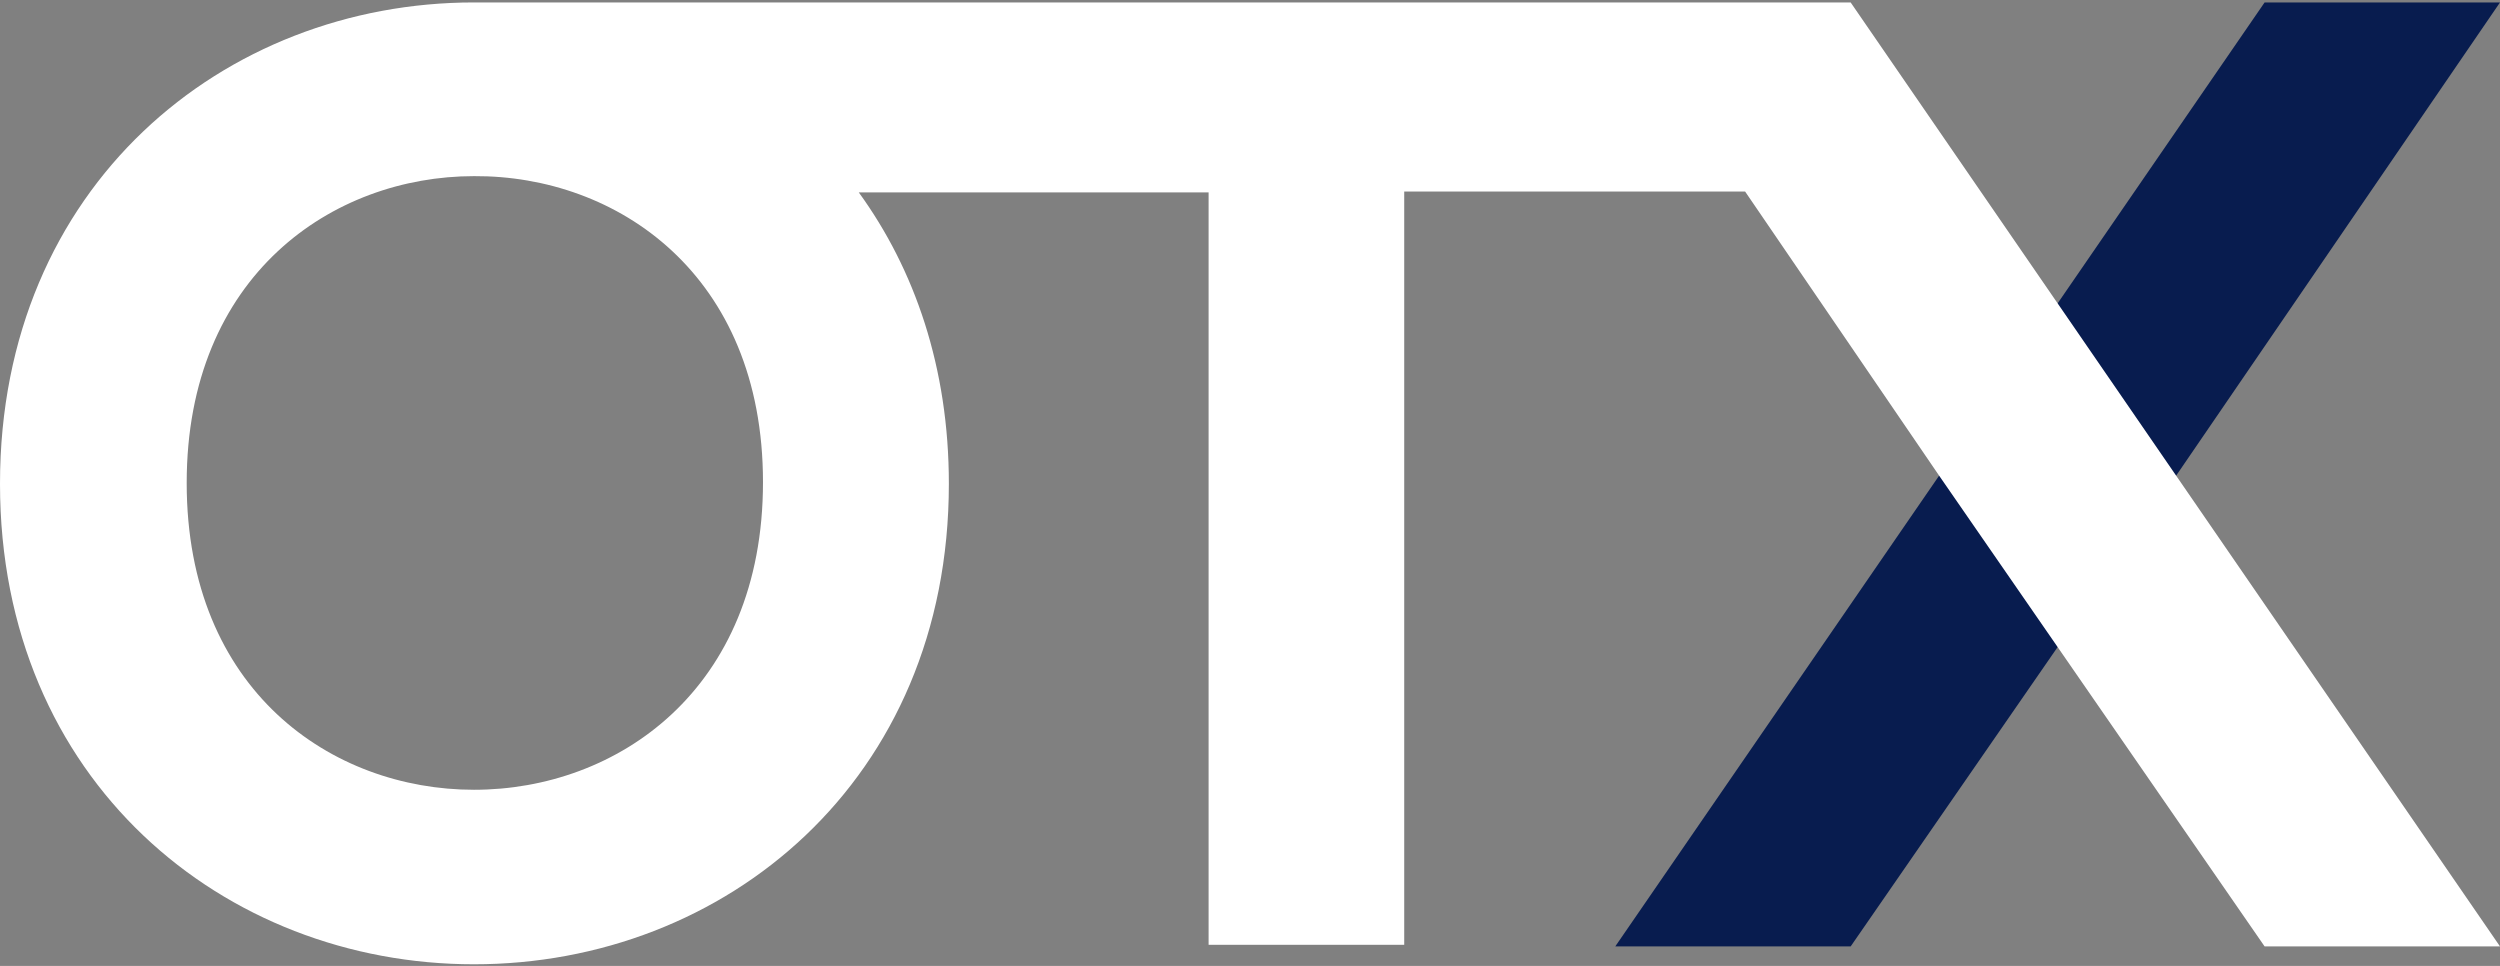
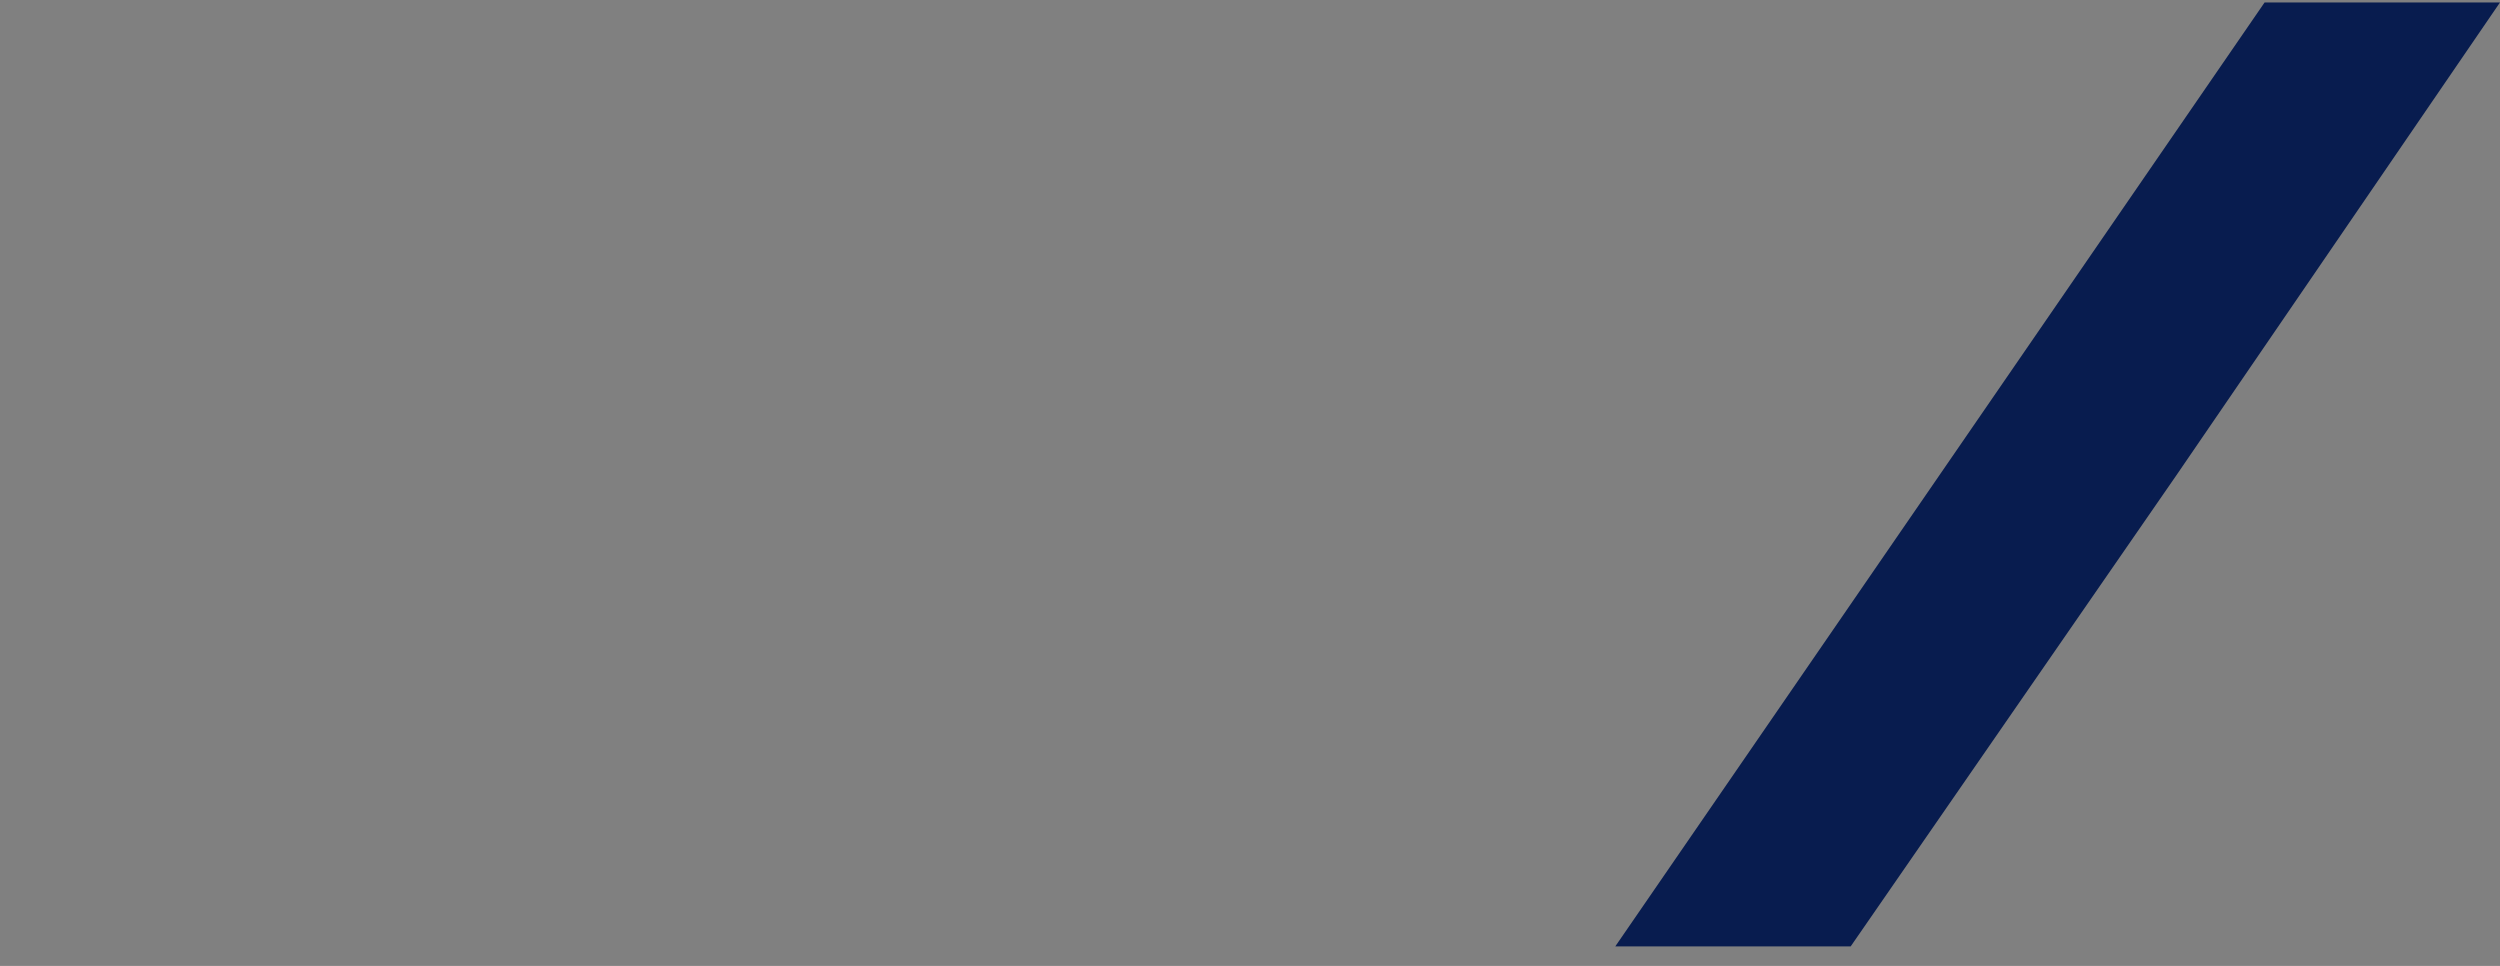
<svg xmlns="http://www.w3.org/2000/svg" version="1.1" id="Layer_1" x="0px" y="0px" viewBox="0 0 308 119" style="enable-background:new 0 0 308 119;" xml:space="preserve">
  <rect x="0" y="0" width="308" height="119" fill="#808080" stroke="none" />
  <style type="text/css">
	.st0{fill:#081C4F;}
	.st1{fill:#FFFFFF;}
</style>
  <g>
    <g>
      <polygon class="st0" points="308,0.3 279,0.3 238.9,58.6 238.9,58.6 199,116.6 228,116.6 268.1,58.6 268.1,58.6   " />
    </g>
-     <path class="st1" d="M268.1,58.6L268.1,58.6L228,0.3h-12.7v0H58.4C27.6,0.3,0,22.9,0,59.6c0,36.6,27.6,59.2,58.4,59.2   c30.9,0,58.5-22.6,58.5-59.2c0-14.3-4.2-26.4-11.1-35.9h43.1v92.7h24.1V23.6h42l23.9,35h0l40.1,58h29L268.1,58.6z M58.4,97.3   c-17.5,0-35.4-12.2-35.4-37.8s18-37.8,35.4-37.8C76,21.6,94,33.8,94,59.4S76,97.3,58.4,97.3z" />
  </g>
</svg>